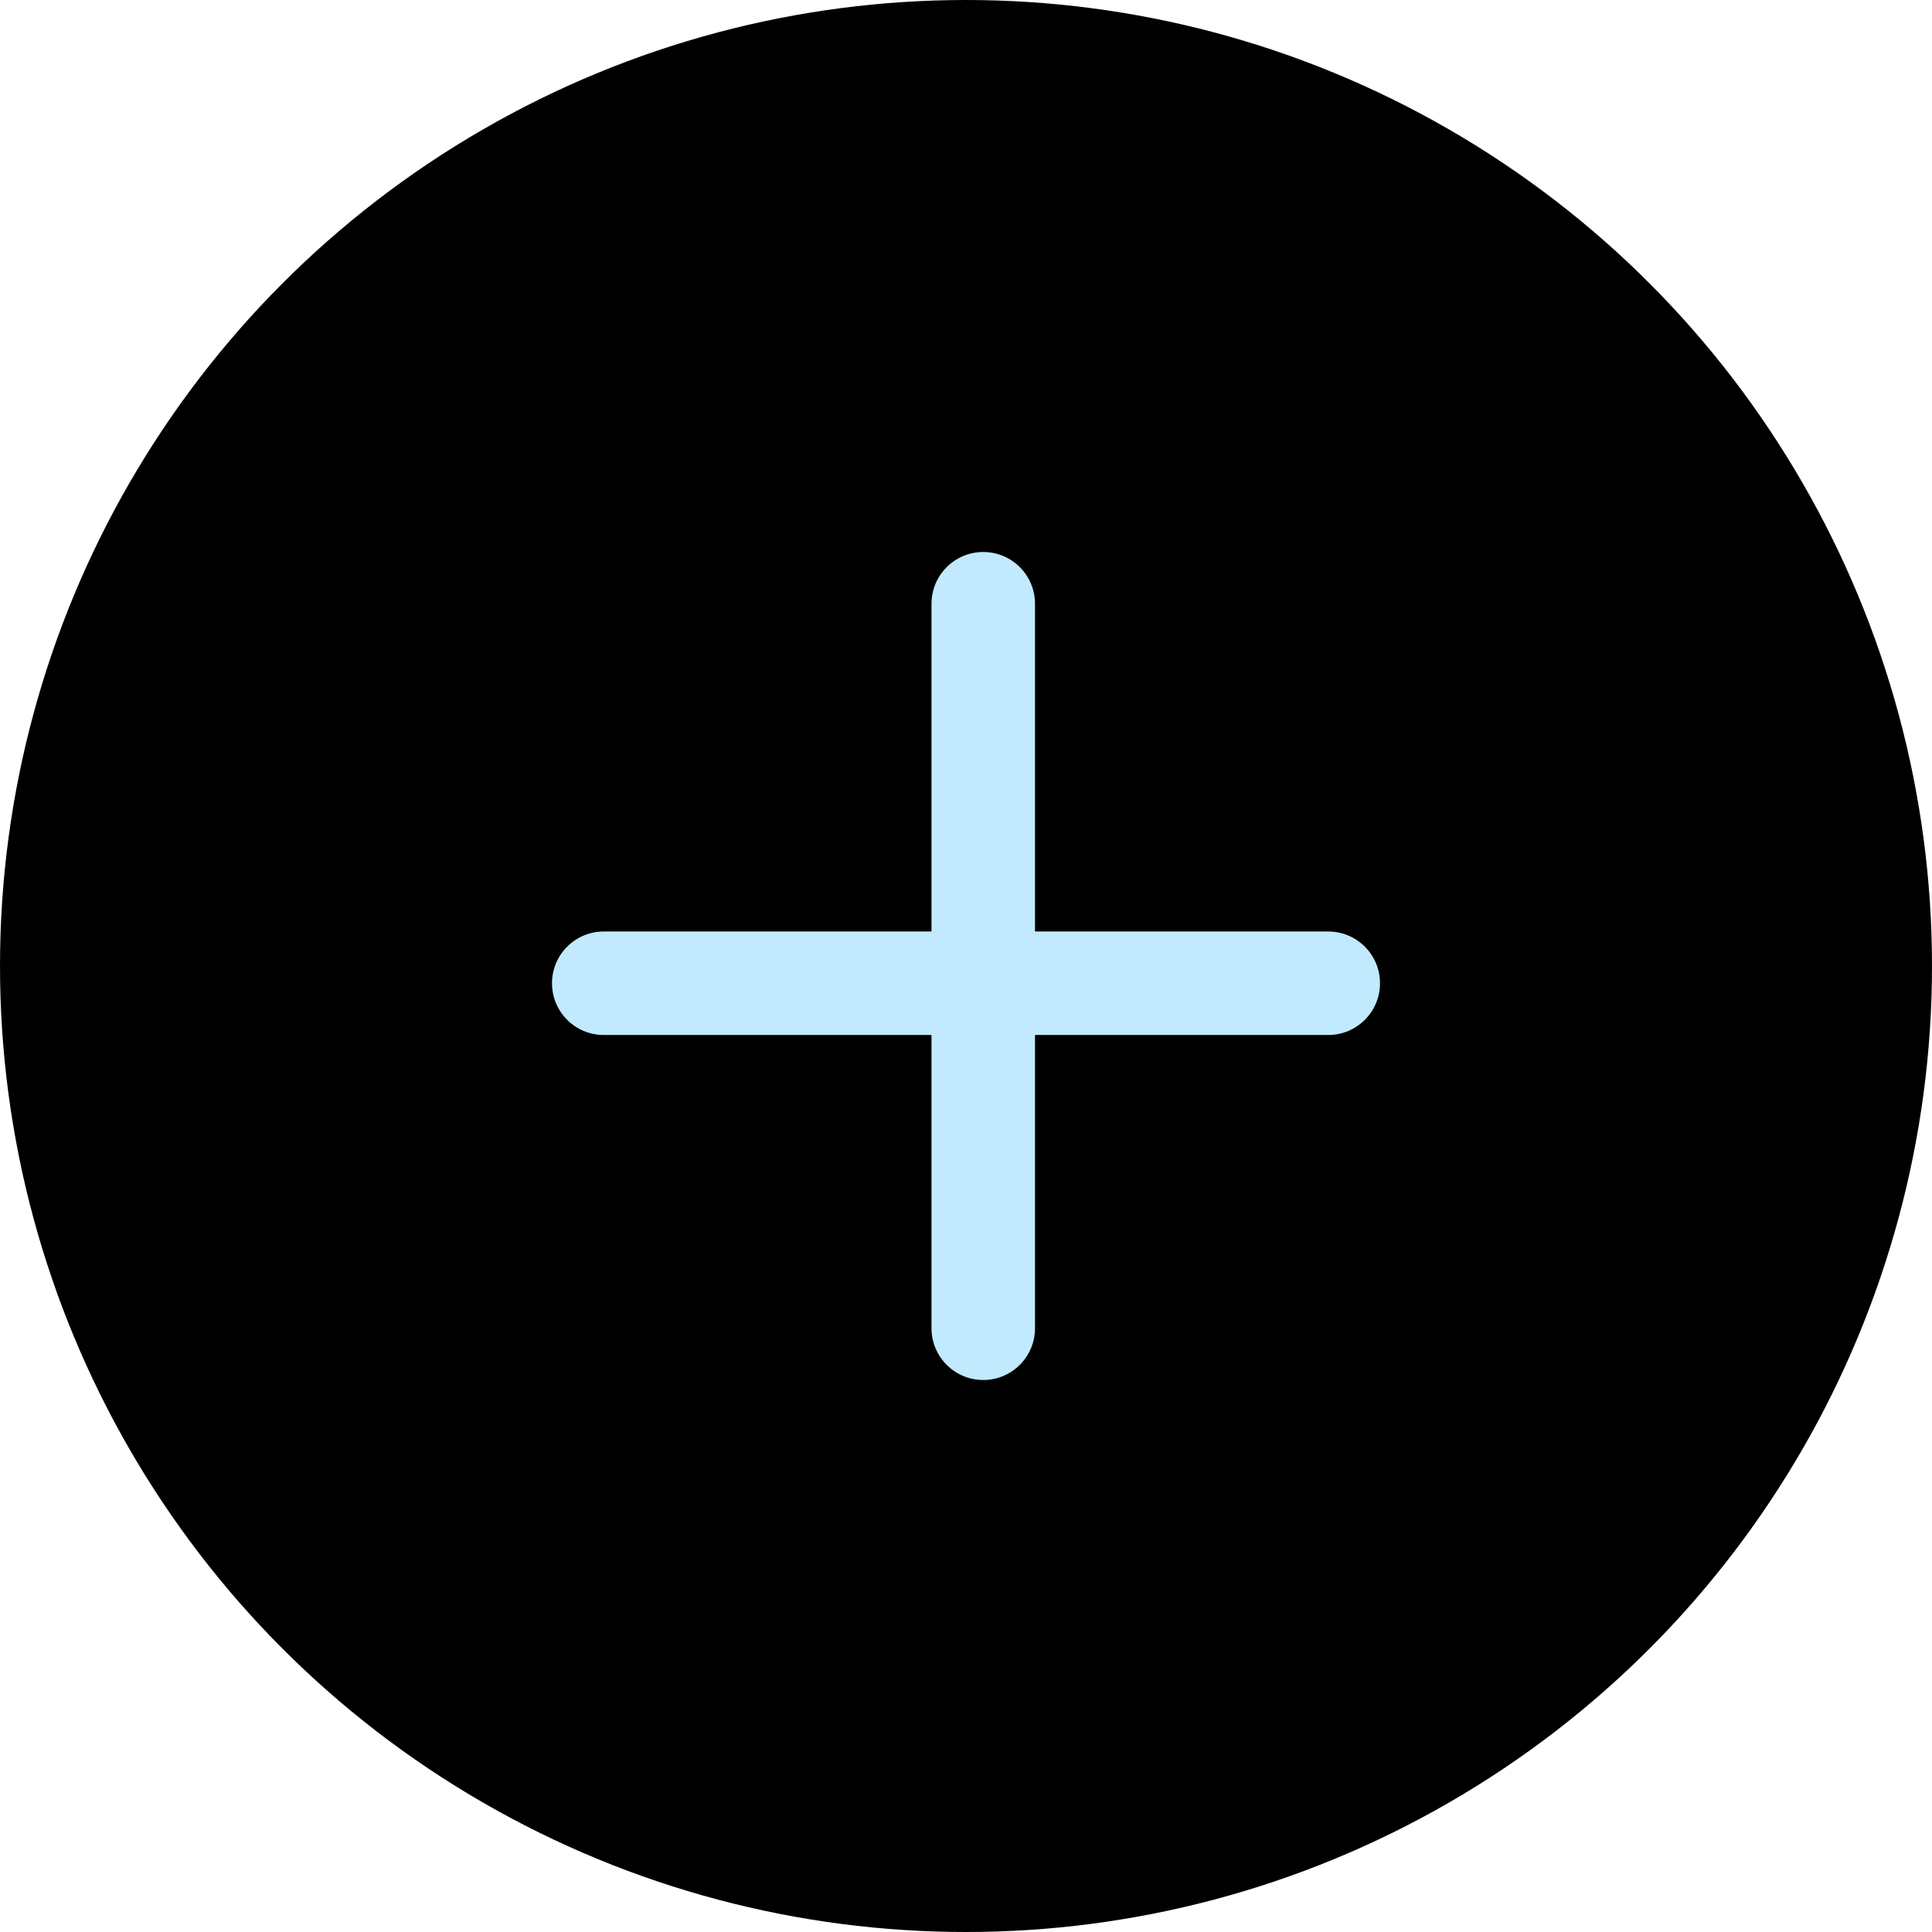
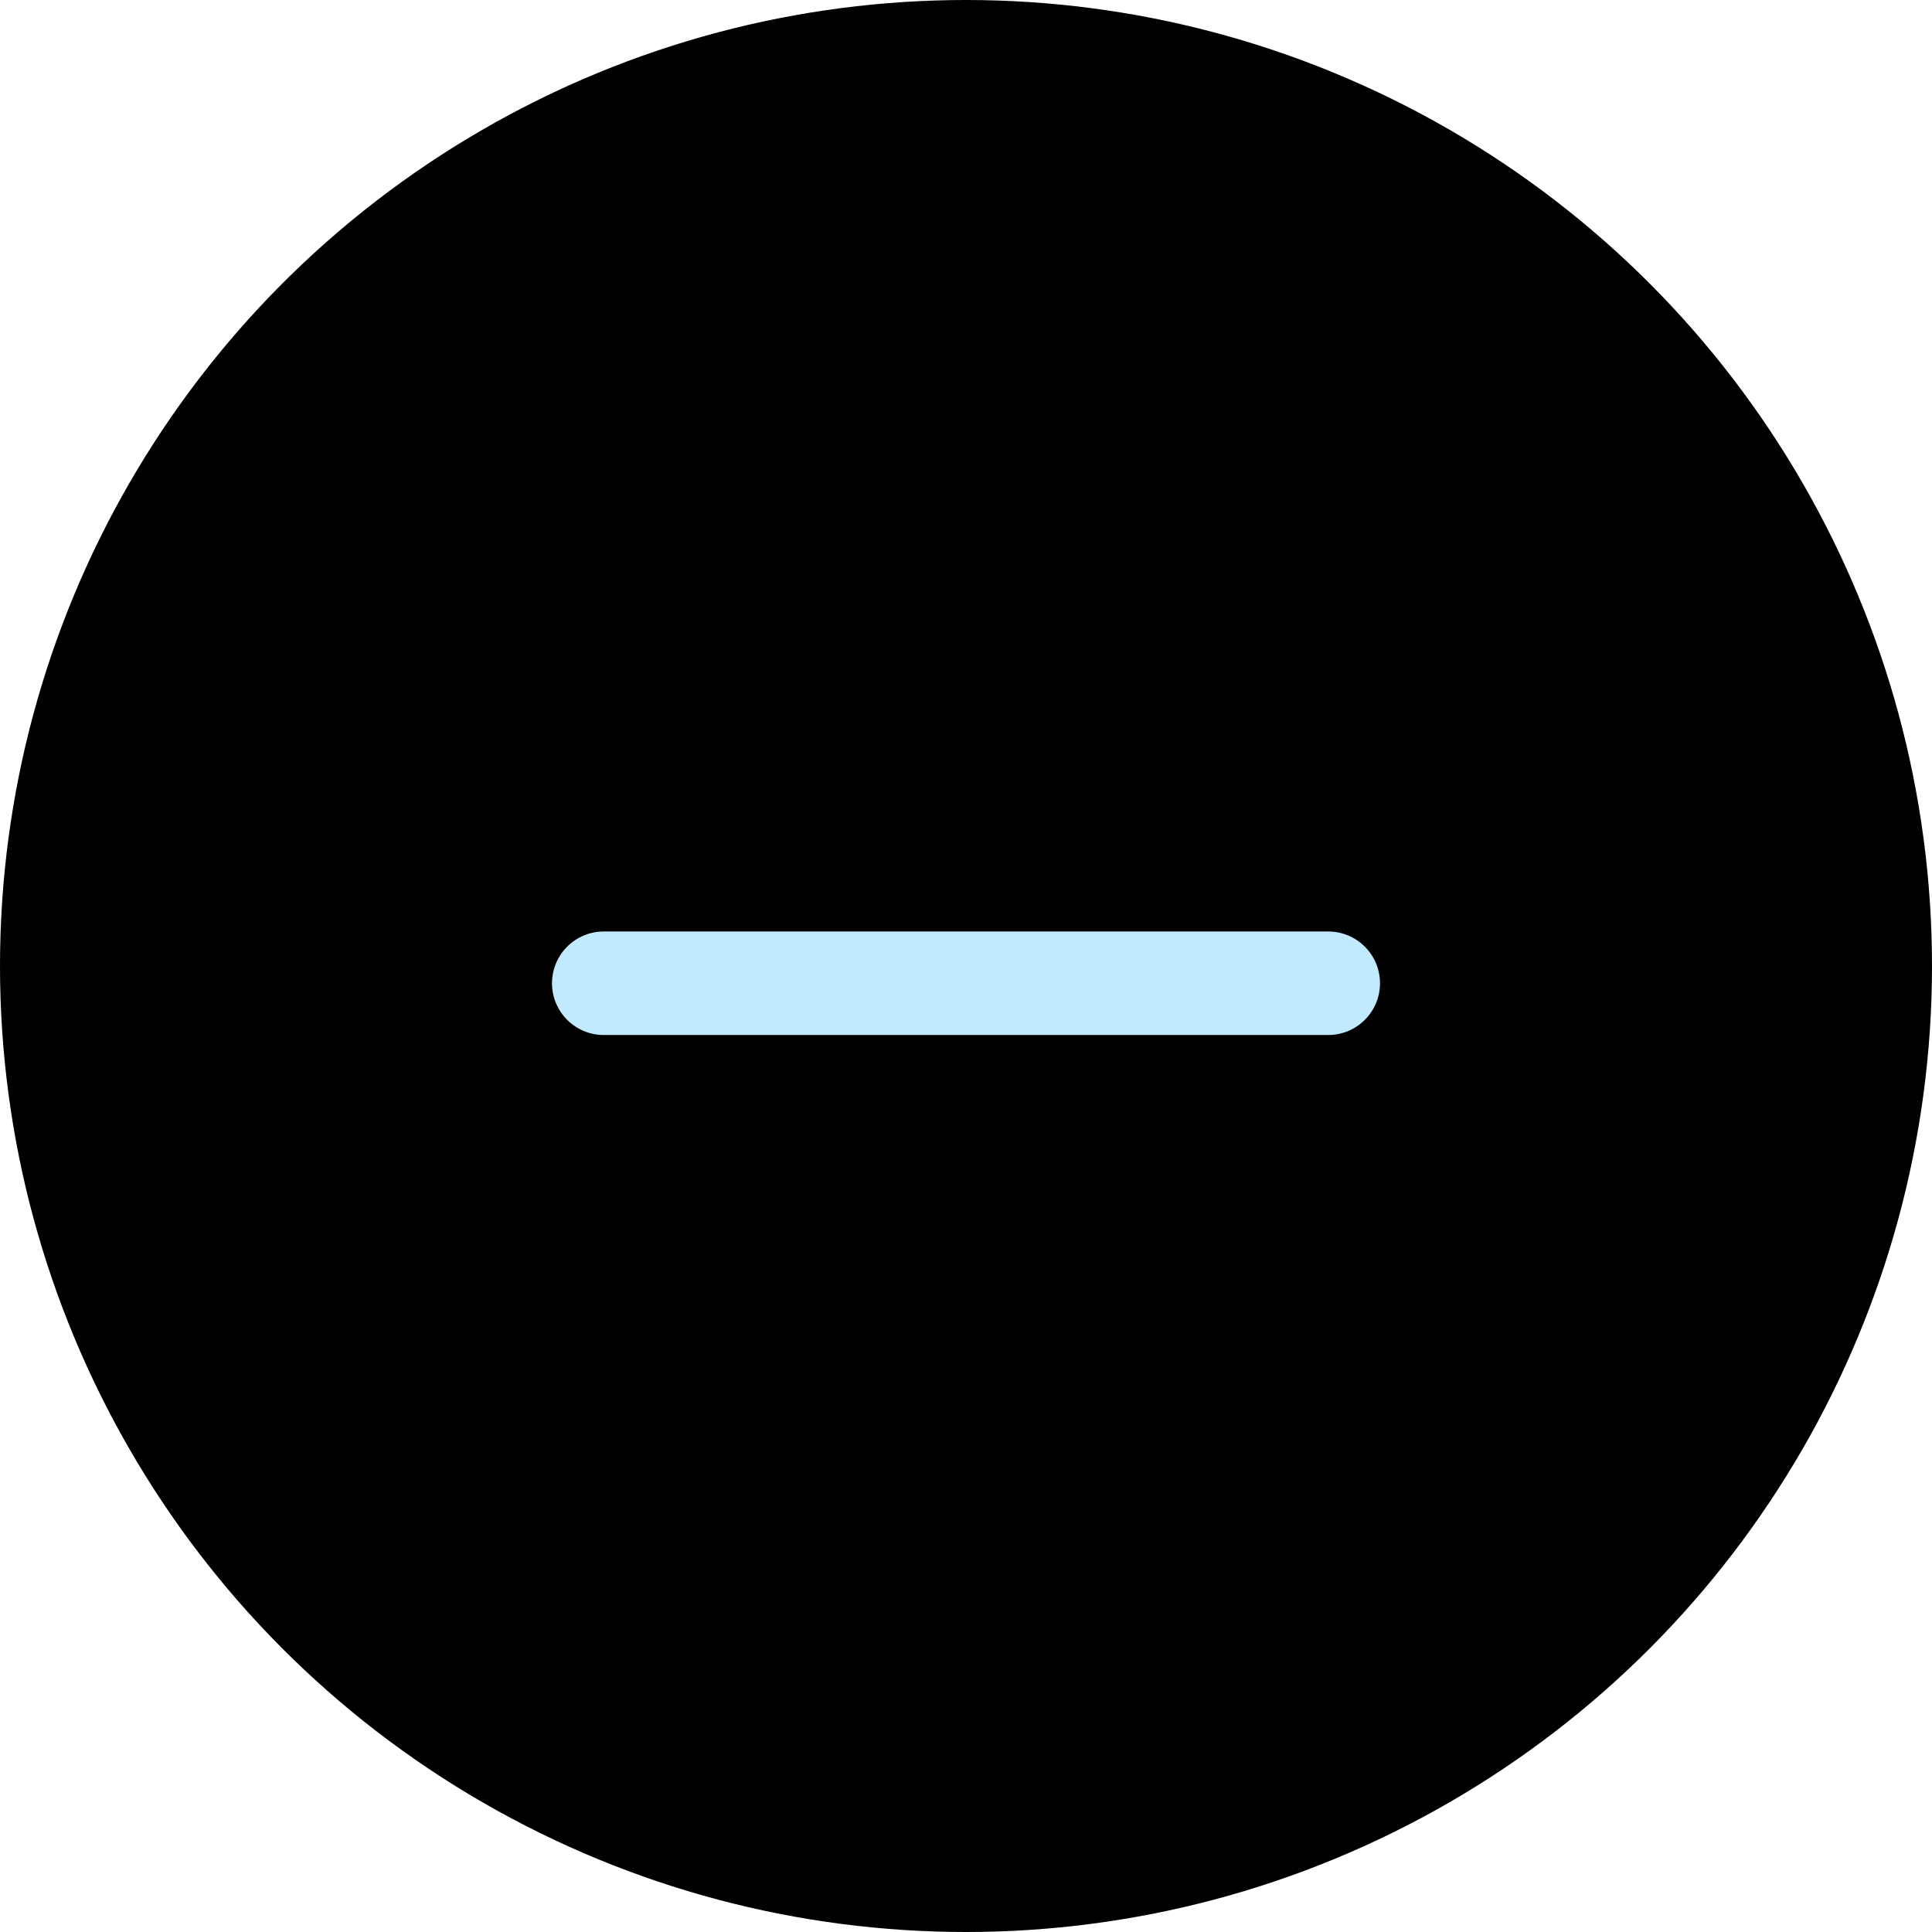
<svg xmlns="http://www.w3.org/2000/svg" width="56" height="56" viewBox="0 0 56 56" fill="none">
  <circle cx="28" cy="28" r="28" fill="black" />
  <path d="M17.5 27C16.672 27 16 27.672 16 28.5C16 29.328 16.672 30 17.5 30H38.5C39.328 30 40 29.328 40 28.5C40 27.672 39.328 27 38.5 27H17.5Z" fill="#C1EAFF" />
-   <path d="M27 38.5C27 39.328 27.672 40 28.5 40C29.328 40 30 39.328 30 38.5L30 17.5C30 16.672 29.328 16 28.5 16C27.672 16 27 16.672 27 17.5L27 38.5Z" fill="#C1EAFF" />
</svg>